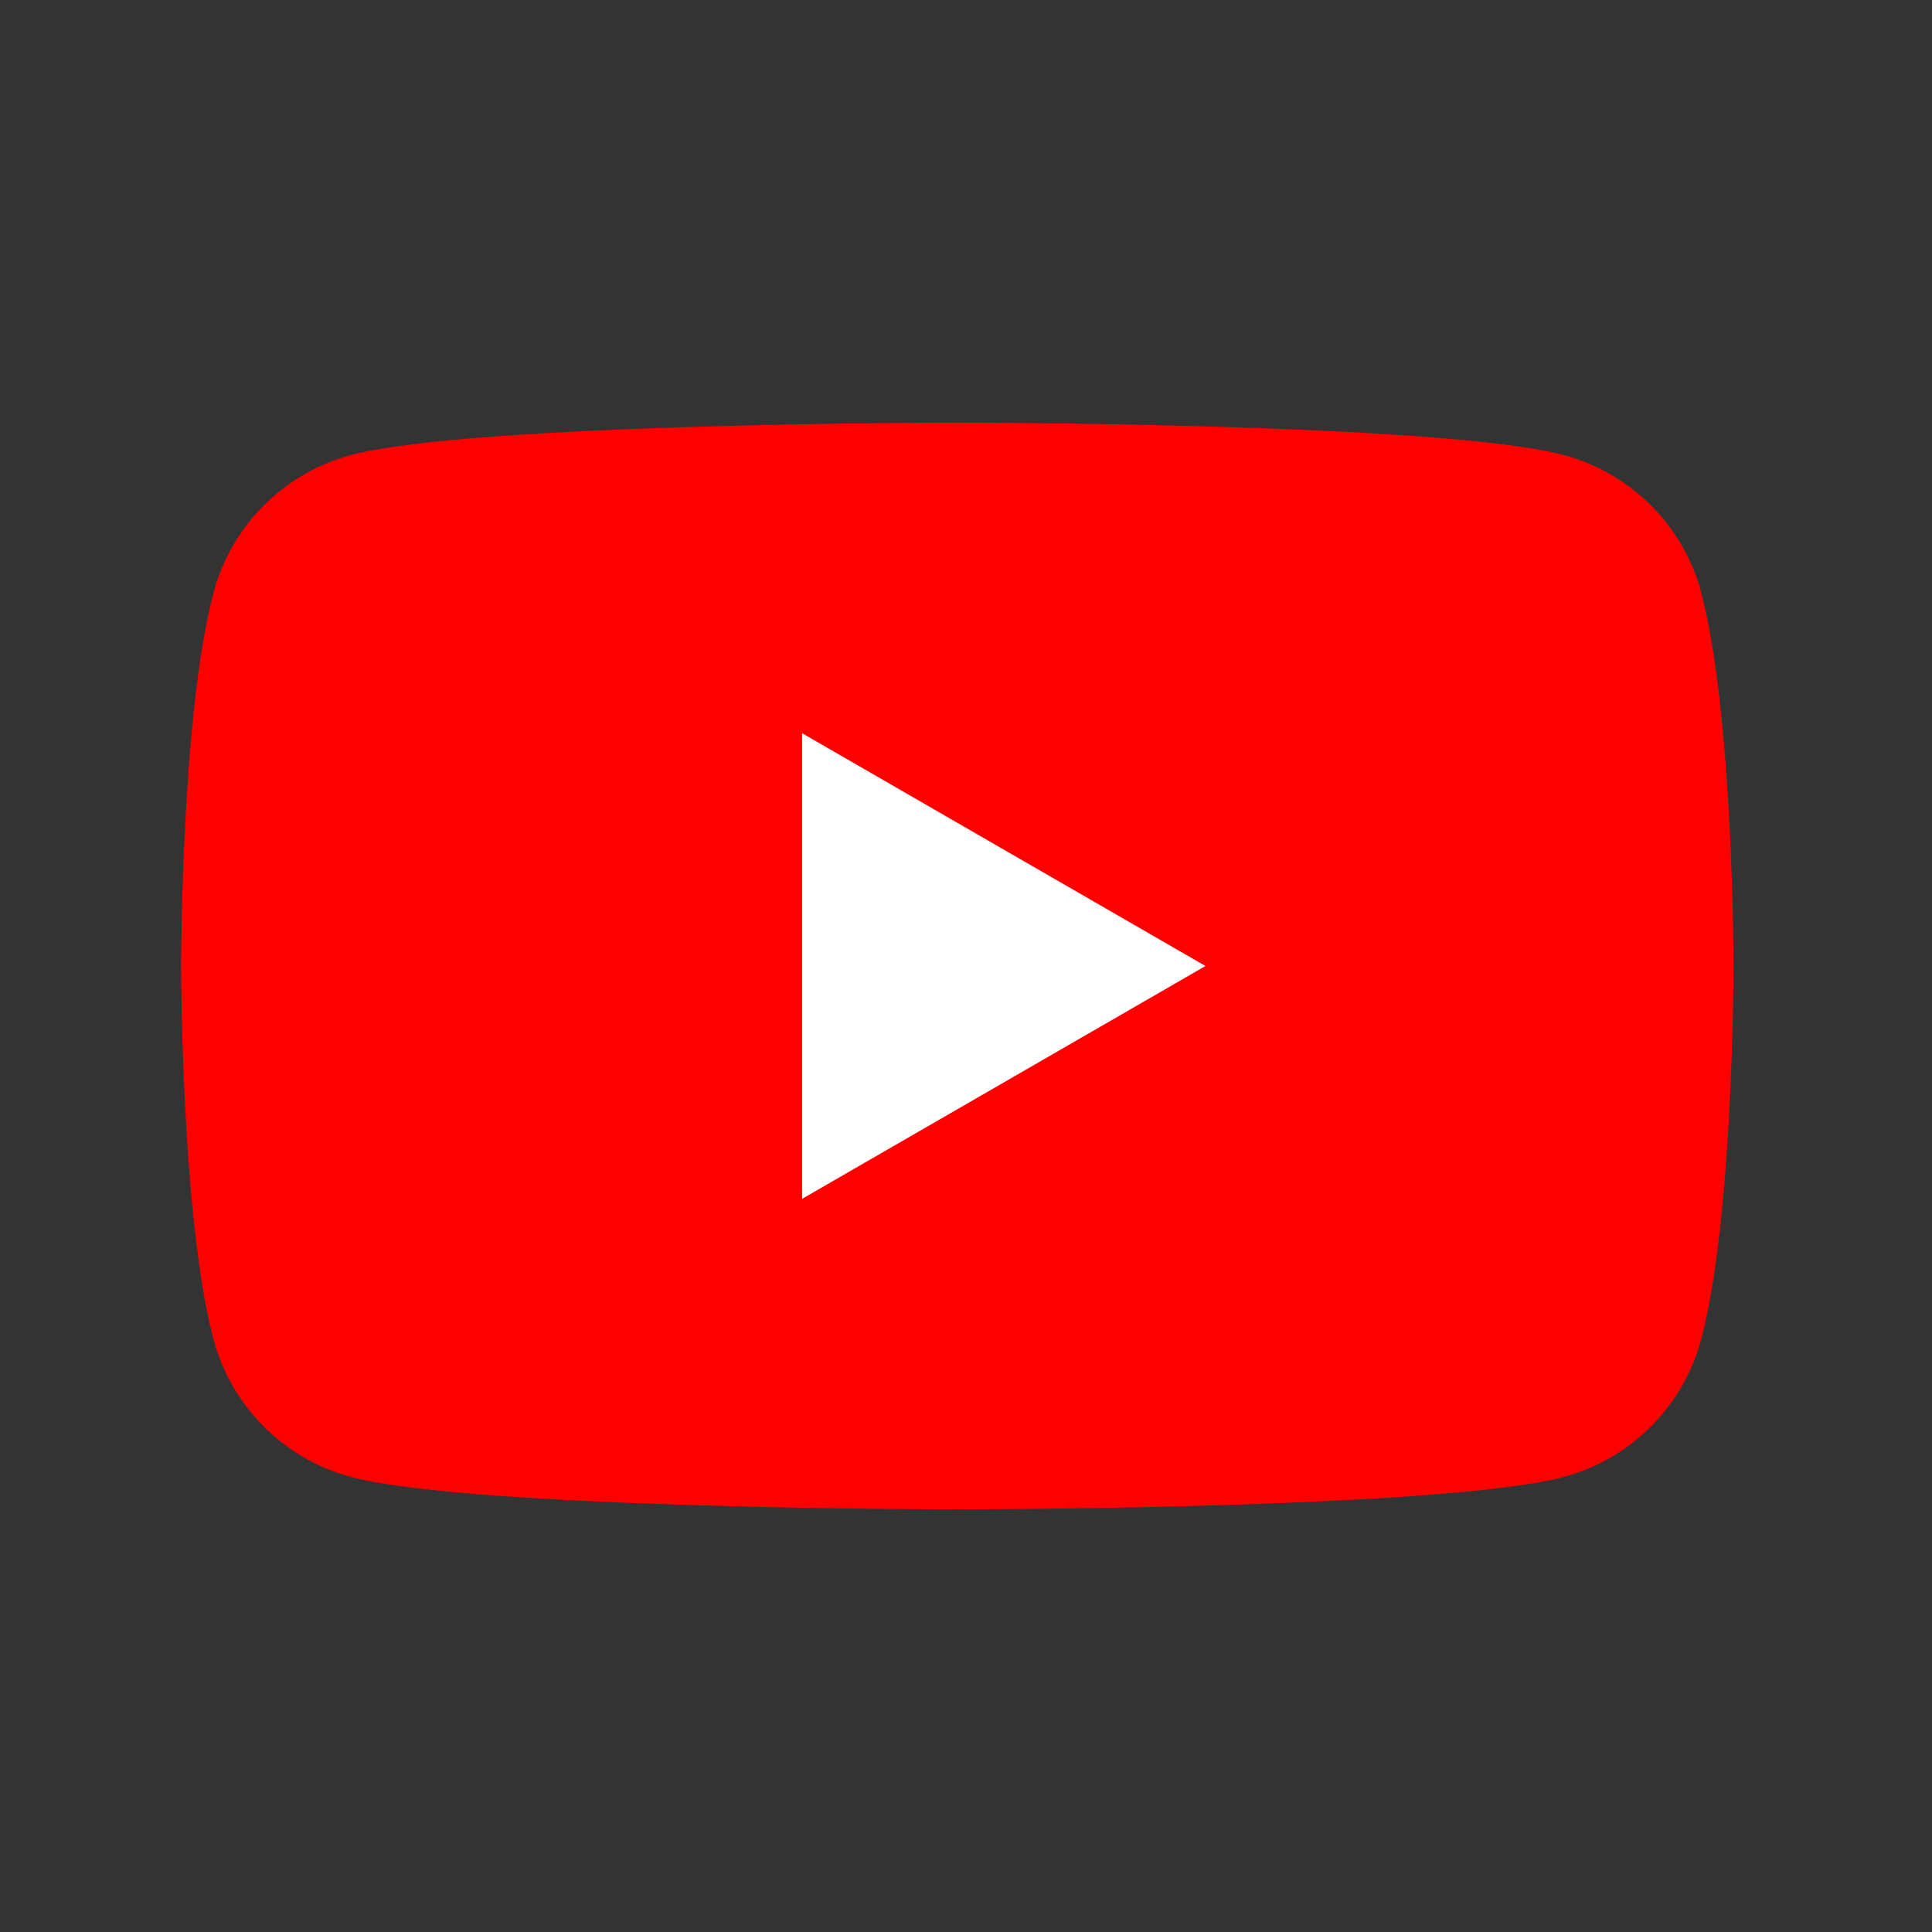
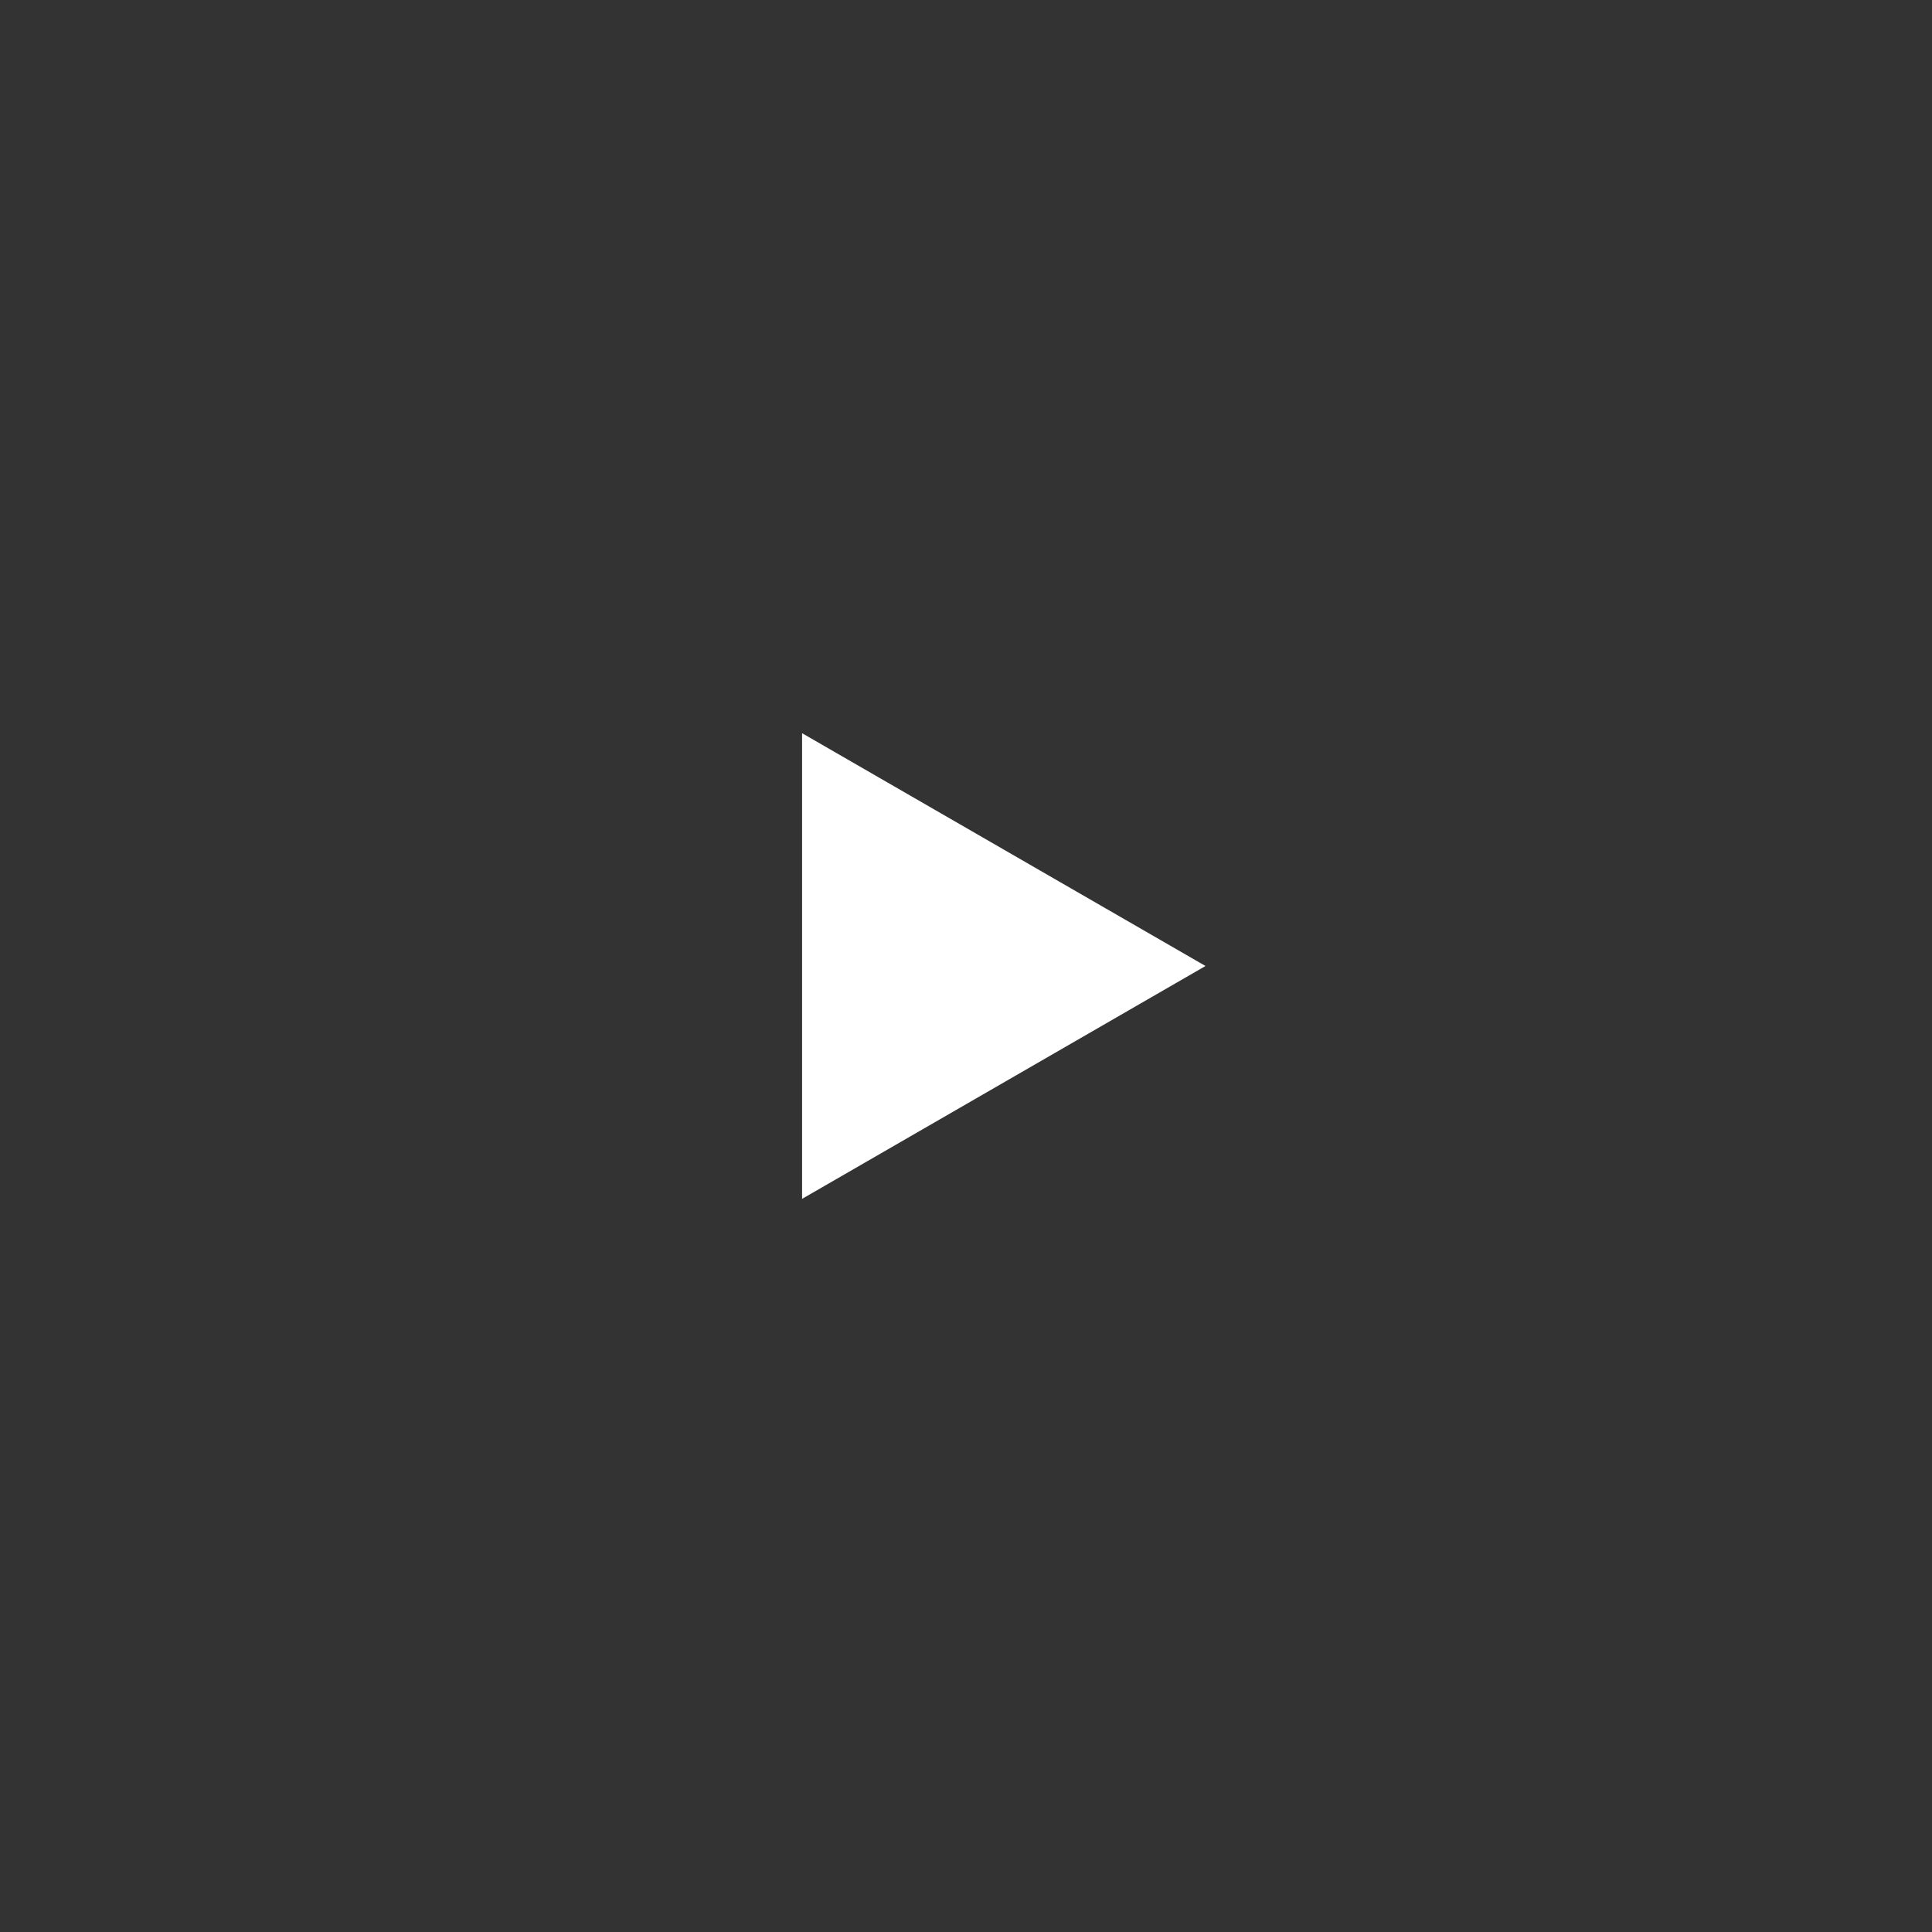
<svg xmlns="http://www.w3.org/2000/svg" width="32" height="32" viewBox="0 0 32 32" fill="none">
  <rect x="0" y="0" width="32" height="32" fill="#333333" stroke="none" />
-   <path d="M28.178 9.811C27.881 8.704 27.011 7.834 25.904 7.538C23.898 7 15.857 7 15.857 7C15.857 7 7.815 7 5.811 7.538C4.704 7.834 3.834 8.704 3.538 9.811C3 11.815 3 16 3 16C3 16 3 20.185 3.538 22.189C3.834 23.296 4.704 24.166 5.811 24.462C7.815 25 15.857 25 15.857 25C15.857 25 23.898 25 25.902 24.462C27.009 24.166 27.879 23.296 28.175 22.189C28.713 20.185 28.713 16 28.713 16C28.713 16 28.713 11.815 28.175 9.811H28.178Z" fill="#FF0000" />
  <path d="M13.285 19.857L19.967 16L13.285 12.144V19.857Z" fill="white" />
</svg>